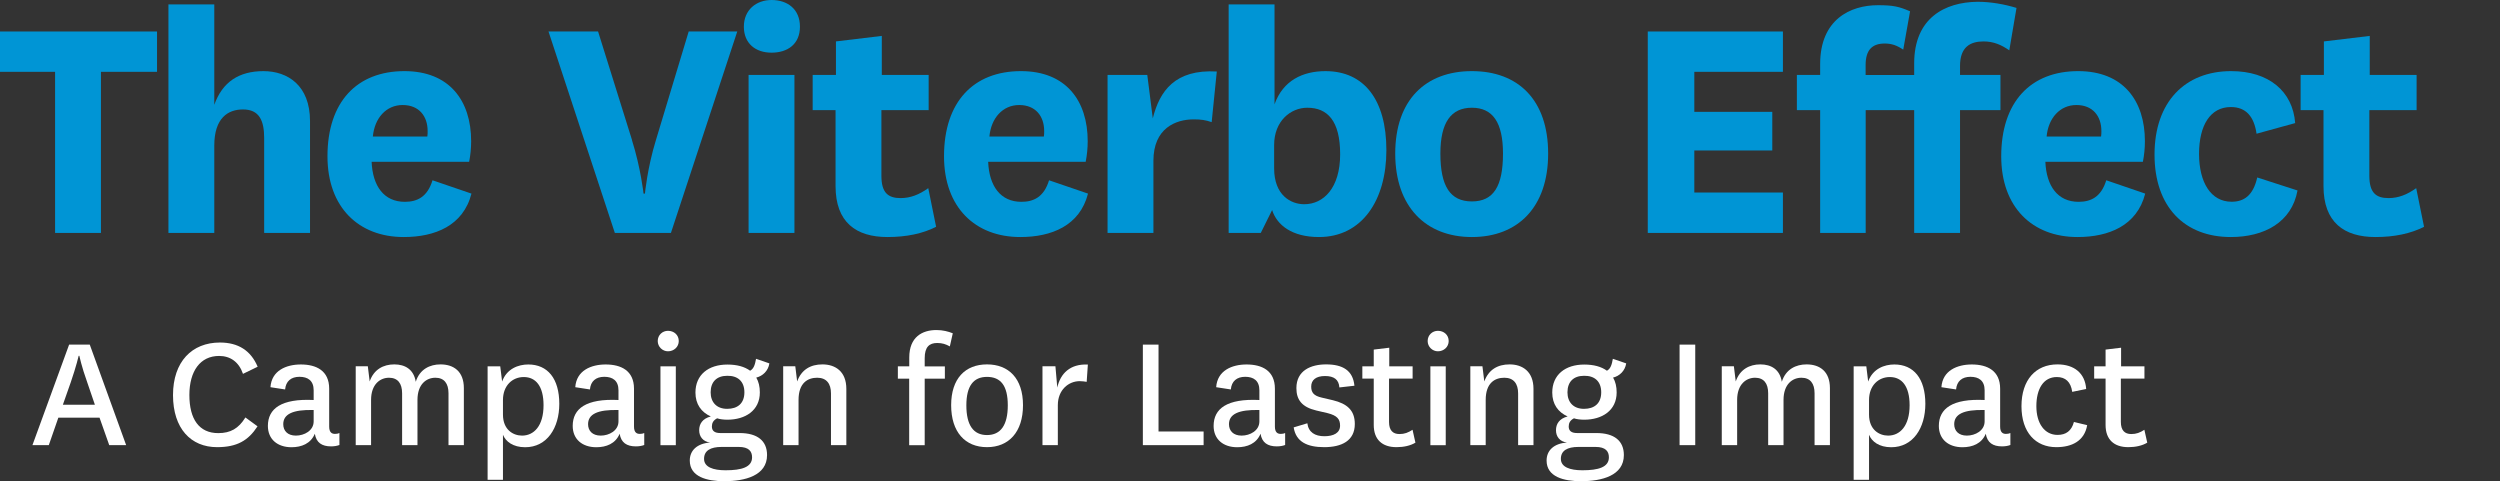
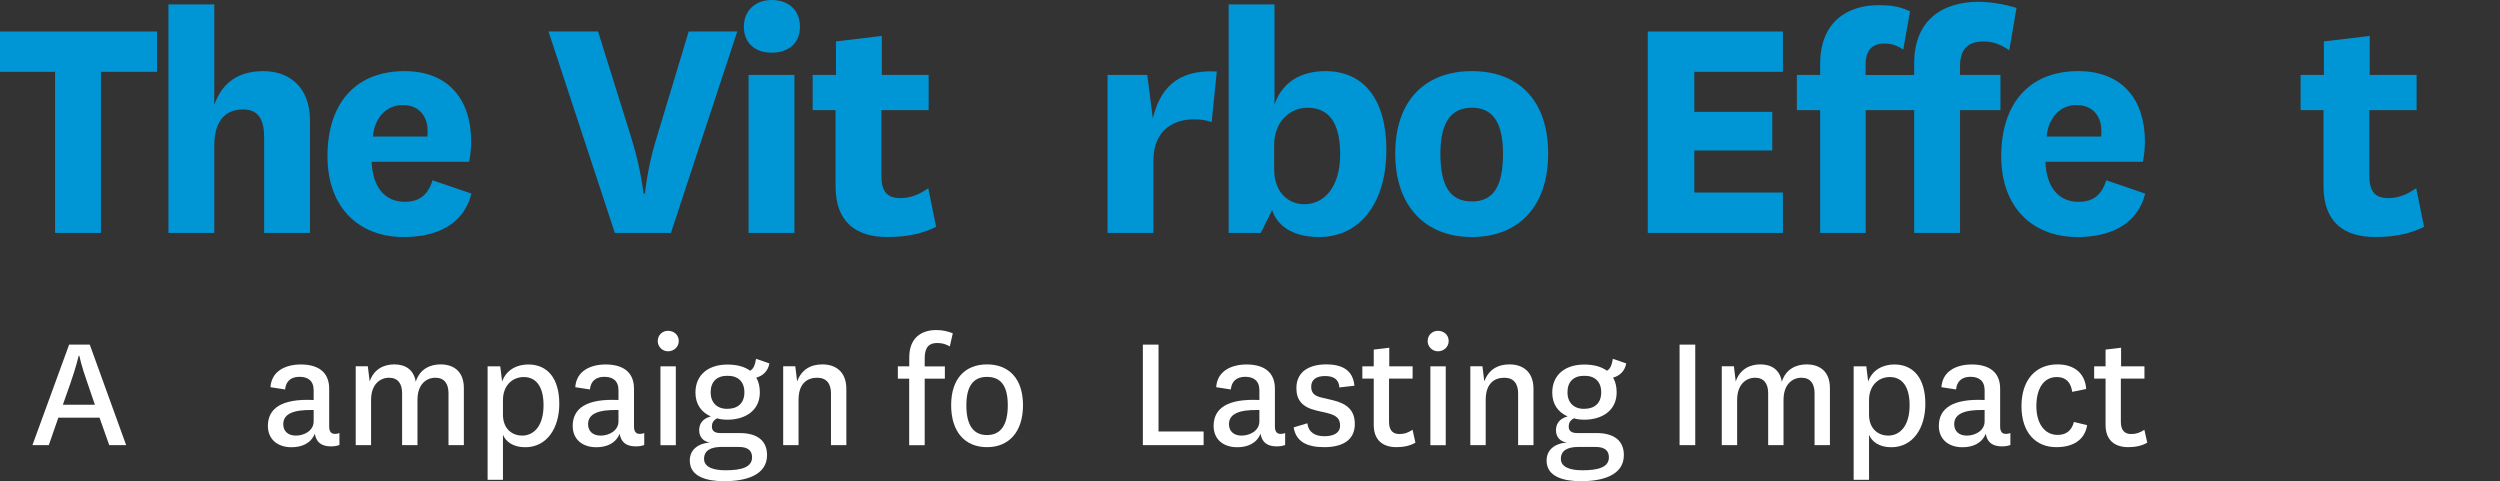
<svg xmlns="http://www.w3.org/2000/svg" width="265" height="51" viewBox="0 0 265 51" fill="none">
  <rect x="0" y="0" width="265" height="51" fill="#333333" stroke="none" />
  <g clip-path="url(#clip0_444_2453)">
    <path d="M10.543 44.275H6.184L5.173 47.185H3.438L7.327 36.529H9.515L13.372 47.185H11.579L10.551 44.275H10.543ZM6.653 42.901H10.058L9.243 40.517C8.643 38.856 8.413 37.714 8.413 37.714H8.339C8.339 37.714 8.084 38.832 7.508 40.501L6.661 42.91L6.653 42.901Z" fill="white" />
-     <path d="M27.294 45.195C26.316 46.7 25.123 47.399 23.01 47.399C20.238 47.399 18.339 45.426 18.339 41.882C18.339 38.338 20.345 36.308 23.314 36.308C25.247 36.308 26.587 37.154 27.311 38.873L25.757 39.629C25.321 38.363 24.416 37.73 23.224 37.73C21.234 37.73 20.074 39.325 20.074 41.874C20.074 44.423 21.102 45.911 23.133 45.911C24.433 45.911 25.288 45.426 26.012 44.25L27.294 45.187V45.195Z" fill="white" />
    <path d="M34.893 45.212C34.893 45.845 35.181 45.993 35.51 45.993C35.707 45.993 35.855 45.96 35.979 45.902V47.169C35.74 47.259 35.452 47.316 35.09 47.316C34.128 47.316 33.52 46.922 33.372 45.976C32.936 47.029 31.957 47.407 30.896 47.407C29.433 47.407 28.396 46.577 28.396 45.146C28.396 43.304 29.827 42.235 33.248 42.4V41.372C33.248 40.344 32.632 39.941 31.743 39.941C30.855 39.941 30.296 40.41 30.222 41.282L28.668 41.043C28.791 39.267 30.354 38.634 31.891 38.634C33.52 38.634 34.893 39.284 34.893 41.2V45.212ZM33.248 43.461C31.003 43.403 30.025 43.913 30.025 44.965C30.025 45.656 30.477 46.174 31.365 46.174C32.253 46.174 33.248 45.648 33.248 44.669V43.461Z" fill="white" />
    <path d="M46.694 38.626C48.109 38.626 49.169 39.383 49.169 41.142V47.185H47.541V41.685C47.541 40.657 47.089 40.04 46.151 40.04C45.214 40.04 44.252 40.706 44.252 42.392V47.185H42.623V41.685C42.623 40.657 42.171 40.04 41.234 40.04C40.296 40.04 39.334 40.731 39.334 42.392V47.185H37.706V38.824H38.989L39.186 40.435C39.622 39.152 40.65 38.626 41.793 38.626C42.936 38.626 43.857 39.152 44.071 40.468C44.49 39.128 45.576 38.626 46.694 38.626Z" fill="white" />
    <path d="M53.314 50.86H51.686V38.832H53.026L53.224 40.443C53.709 39.087 54.942 38.634 55.995 38.634C58.043 38.634 59.285 40.114 59.285 42.811C59.285 45.36 57.985 47.407 55.666 47.407C54.383 47.407 53.602 46.807 53.314 46.083V50.86ZM53.314 43.946C53.314 45.557 54.4 46.174 55.337 46.174C56.587 46.174 57.615 45.162 57.615 42.951C57.615 40.945 56.801 39.966 55.518 39.966C54.326 39.966 53.314 40.854 53.314 42.408V43.946Z" fill="white" />
    <path d="M67.204 45.212C67.204 45.845 67.492 45.993 67.821 45.993C68.018 45.993 68.166 45.96 68.29 45.902V47.169C68.051 47.259 67.763 47.316 67.401 47.316C66.439 47.316 65.831 46.922 65.683 45.976C65.247 47.029 64.268 47.407 63.207 47.407C61.743 47.407 60.707 46.577 60.707 45.146C60.707 43.304 62.138 42.235 65.559 42.4V41.372C65.559 40.344 64.942 39.941 64.054 39.941C63.166 39.941 62.607 40.41 62.533 41.282L60.979 41.043C61.102 39.267 62.664 38.634 64.202 38.634C65.831 38.634 67.204 39.284 67.204 41.2V45.212ZM65.559 43.461C63.314 43.403 62.336 43.913 62.336 44.965C62.336 45.656 62.788 46.174 63.676 46.174C64.564 46.174 65.559 45.648 65.559 44.669V43.461Z" fill="white" />
    <path d="M70.806 35.066C71.439 35.066 71.949 35.502 71.949 36.151C71.949 36.768 71.439 37.237 70.806 37.237C70.23 37.237 69.72 36.768 69.72 36.151C69.72 35.502 70.23 35.066 70.806 35.066ZM71.636 38.832V47.193H70.008V38.832H71.636Z" fill="white" />
    <path d="M79.507 39.3C79.901 39.087 80.033 38.651 80.14 38.034L81.554 38.519C81.431 39.317 80.847 39.859 80.165 40.024C80.419 40.46 80.543 40.986 80.543 41.594C80.543 43.526 78.989 44.488 77.105 44.488C76.686 44.488 76.258 44.431 76.02 44.34C75.6 44.554 75.46 44.85 75.46 45.212C75.46 45.681 75.765 45.903 76.349 45.903H78.396C80.296 45.903 81.308 46.733 81.308 48.237C81.308 50.425 78.956 51.008 76.768 51.008C74.926 51.008 73.117 50.54 73.117 48.821C73.117 47.736 73.898 47.012 75.271 46.906C74.515 46.815 74.112 46.273 74.112 45.606C74.112 44.941 74.457 44.373 75.345 44.143C74.334 43.691 73.717 42.844 73.717 41.611C73.717 39.728 75.091 38.643 77.105 38.643C78.1 38.643 78.915 38.856 79.531 39.309L79.507 39.3ZM76.916 49.849C78.618 49.849 79.72 49.52 79.72 48.476C79.72 47.843 79.375 47.374 78.306 47.374H76.497C75.304 47.374 74.63 47.769 74.63 48.64C74.63 49.512 75.592 49.849 76.908 49.849H76.916ZM77.081 43.337C78.183 43.337 78.906 42.762 78.906 41.586C78.906 40.41 78.183 39.81 77.081 39.835C75.979 39.835 75.329 40.468 75.329 41.586C75.329 42.638 75.962 43.337 77.081 43.337Z" fill="white" />
    <path d="M84.498 40.435C84.951 39.185 85.913 38.626 87.179 38.626C88.553 38.626 89.712 39.383 89.712 41.216V47.185H88.084V41.701C88.084 40.673 87.615 40.04 86.62 40.04C85.625 40.04 84.646 40.583 84.646 42.392V47.185H83.018V38.824H84.301L84.498 40.435Z" fill="white" />
    <path d="M95.173 40.131V38.832H96.382V37.894C96.382 35.707 97.771 34.984 99.26 34.984C99.926 34.984 100.51 35.132 100.995 35.329L100.683 36.719C100.247 36.48 99.885 36.357 99.342 36.357C98.511 36.357 98.018 36.776 98.018 37.968V38.84H100.156V40.139H98.018V47.193H96.373V40.139H95.165L95.173 40.131Z" fill="white" />
    <path d="M100.822 42.951C100.822 40.114 102.327 38.626 104.622 38.626C106.916 38.626 108.438 40.106 108.438 42.951C108.438 45.796 106.933 47.399 104.622 47.399C102.311 47.399 100.822 45.804 100.822 42.951ZM102.434 42.967C102.434 45.064 103.174 46.116 104.622 46.116C106.069 46.116 106.826 45.064 106.826 42.967C106.826 40.871 106.069 39.95 104.622 39.95C103.174 39.95 102.434 40.928 102.434 42.967Z" fill="white" />
-     <path d="M115.189 40.476C114.992 40.443 114.72 40.402 114.449 40.402C113.273 40.402 112.13 41.323 112.13 42.951V47.185H110.502V38.823H111.875L112.072 41.084C112.401 39.58 113.446 38.552 115.313 38.642L115.189 40.468V40.476Z" fill="white" />
    <path d="M122.804 36.529V45.738H127.582V47.185H121.143V36.529H122.804Z" fill="white" />
    <path d="M135.14 45.212C135.14 45.845 135.428 45.993 135.757 45.993C135.954 45.993 136.102 45.96 136.225 45.902V47.169C135.987 47.259 135.699 47.316 135.337 47.316C134.375 47.316 133.766 46.922 133.618 45.976C133.183 47.029 132.204 47.407 131.143 47.407C129.679 47.407 128.643 46.577 128.643 45.146C128.643 43.304 130.074 42.235 133.495 42.4V41.372C133.495 40.344 132.878 39.941 131.99 39.941C131.102 39.941 130.543 40.41 130.469 41.282L128.914 41.043C129.038 39.267 130.6 38.634 132.138 38.634C133.766 38.634 135.14 39.284 135.14 41.2V45.212ZM133.495 43.461C131.25 43.403 130.271 43.913 130.271 44.965C130.271 45.656 130.724 46.174 131.612 46.174C132.5 46.174 133.495 45.648 133.495 44.669V43.461Z" fill="white" />
    <path d="M138.577 44.867C138.701 45.828 139.391 46.24 140.387 46.24C141.382 46.24 142.048 45.878 142.048 45.121C142.048 44.431 141.743 44.053 140.748 43.798L139.515 43.51C137.993 43.148 137.418 42.367 137.418 41.142C137.418 39.259 138.972 38.626 140.567 38.626C142.319 38.626 143.413 39.259 143.569 40.887L141.974 41.068C141.916 40.238 141.414 39.859 140.452 39.859C139.49 39.859 138.988 40.279 138.988 40.978C138.988 41.578 139.227 41.956 140.132 42.153L141.291 42.425C142.771 42.786 143.61 43.477 143.61 44.941C143.61 46.733 142.196 47.399 140.37 47.399C138.544 47.399 137.368 46.823 137.13 45.302L138.577 44.867Z" fill="white" />
    <path d="M150.049 46.914C149.507 47.243 148.799 47.399 148.026 47.399C146.521 47.399 145.617 46.601 145.617 45.047V40.131H144.408V38.832H145.617V37.056L147.262 36.858V38.832H149.737V40.131H147.237V44.727C147.237 45.631 147.656 46.009 148.339 46.009C148.882 46.009 149.26 45.861 149.729 45.557L150.033 46.914H150.049Z" fill="white" />
    <path d="M152.418 35.066C153.051 35.066 153.561 35.502 153.561 36.151C153.561 36.768 153.051 37.237 152.418 37.237C151.842 37.237 151.332 36.768 151.332 36.151C151.332 35.502 151.842 35.066 152.418 35.066ZM153.248 38.832V47.193H151.62V38.832H153.248Z" fill="white" />
    <path d="M157.336 40.435C157.788 39.185 158.75 38.626 160.016 38.626C161.39 38.626 162.549 39.383 162.549 41.216V47.185H160.921V41.701C160.921 40.673 160.452 40.04 159.457 40.04C158.462 40.04 157.484 40.583 157.484 42.392V47.185H155.855V38.824H157.138L157.336 40.435Z" fill="white" />
    <path d="M170.329 39.3C170.724 39.087 170.855 38.651 170.962 38.034L172.377 38.519C172.253 39.317 171.669 39.859 170.987 40.024C171.242 40.46 171.365 40.986 171.365 41.594C171.365 43.526 169.811 44.488 167.928 44.488C167.508 44.488 167.081 44.431 166.842 44.34C166.423 44.554 166.283 44.85 166.283 45.212C166.283 45.681 166.587 45.903 167.171 45.903H169.219C171.118 45.903 172.13 46.733 172.13 48.237C172.13 50.425 169.778 51.008 167.59 51.008C165.748 51.008 163.939 50.54 163.939 48.821C163.939 47.736 164.72 47.012 166.094 46.906C165.337 46.815 164.934 46.273 164.934 45.606C164.934 44.941 165.28 44.373 166.168 44.143C165.156 43.691 164.539 42.844 164.539 41.611C164.539 39.728 165.913 38.643 167.928 38.643C168.923 38.643 169.737 38.856 170.354 39.309L170.329 39.3ZM167.738 49.849C169.441 49.849 170.543 49.52 170.543 48.476C170.543 47.843 170.197 47.374 169.128 47.374H167.319C166.127 47.374 165.452 47.769 165.452 48.64C165.452 49.512 166.414 49.849 167.73 49.849H167.738ZM167.903 43.337C169.005 43.337 169.729 42.762 169.729 41.586C169.729 40.41 169.005 39.81 167.903 39.835C166.801 39.835 166.151 40.468 166.151 41.586C166.151 42.638 166.785 43.337 167.903 43.337Z" fill="white" />
    <path d="M179.696 36.529V47.185H178.035V36.529H179.696Z" fill="white" />
    <path d="M191.497 38.626C192.911 38.626 193.972 39.383 193.972 41.142V47.185H192.344V41.685C192.344 40.657 191.891 40.04 190.954 40.04C190.016 40.04 189.054 40.706 189.054 42.392V47.185H187.426V41.685C187.426 40.657 186.974 40.04 186.036 40.04C185.099 40.04 184.137 40.731 184.137 42.392V47.185H182.508V38.824H183.791L183.989 40.435C184.424 39.152 185.452 38.626 186.595 38.626C187.739 38.626 188.66 39.152 188.873 40.468C189.293 39.128 190.378 38.626 191.497 38.626Z" fill="white" />
    <path d="M198.117 50.86H196.488V38.832H197.829L198.026 40.443C198.511 39.087 199.745 38.634 200.798 38.634C202.845 38.634 204.087 40.114 204.087 42.811C204.087 45.36 202.788 47.407 200.469 47.407C199.186 47.407 198.405 46.807 198.117 46.083V50.86ZM198.117 43.946C198.117 45.557 199.202 46.174 200.14 46.174C201.39 46.174 202.418 45.162 202.418 42.951C202.418 40.945 201.604 39.966 200.321 39.966C199.128 39.966 198.117 40.854 198.117 42.408V43.946Z" fill="white" />
    <path d="M212.015 45.212C212.015 45.845 212.303 45.993 212.632 45.993C212.829 45.993 212.977 45.96 213.1 45.902V47.169C212.862 47.259 212.574 47.316 212.212 47.316C211.25 47.316 210.641 46.922 210.493 45.976C210.058 47.029 209.079 47.407 208.018 47.407C206.554 47.407 205.518 46.577 205.518 45.146C205.518 43.304 206.949 42.235 210.37 42.4V41.372C210.37 40.344 209.753 39.941 208.865 39.941C207.977 39.941 207.418 40.41 207.344 41.282L205.789 41.043C205.913 39.267 207.475 38.634 209.013 38.634C210.641 38.634 212.015 39.284 212.015 41.2V45.212ZM210.37 43.461C208.125 43.403 207.146 43.913 207.146 44.965C207.146 45.656 207.599 46.174 208.487 46.174C209.375 46.174 210.37 45.648 210.37 44.669V43.461Z" fill="white" />
    <path d="M221.242 45.064C220.954 46.749 219.613 47.399 217.969 47.399C215.781 47.399 214.276 45.845 214.276 43.058C214.276 40.271 215.781 38.626 218.092 38.626C219.868 38.626 221.02 39.563 221.135 41.233L219.655 41.537C219.507 40.484 218.947 39.966 218.026 39.966C216.595 39.966 215.855 41.233 215.855 43.058C215.855 44.883 216.727 46.1 218.1 46.1C218.988 46.1 219.581 45.681 219.836 44.727L221.25 45.072L221.242 45.064Z" fill="white" />
    <path d="M227.623 46.914C227.081 47.243 226.373 47.399 225.6 47.399C224.095 47.399 223.191 46.601 223.191 45.047V40.131H221.982V38.832H223.191V37.056L224.836 36.858V38.832H227.311V40.131H224.811V44.727C224.811 45.631 225.23 46.009 225.913 46.009C226.456 46.009 226.834 45.861 227.303 45.557L227.607 46.914H227.623Z" fill="white" />
    <path d="M5.839 24.69V7.613H0V3.338H16.645V7.613H10.699V24.69H5.839Z" fill="#0095D5" />
    <path d="M22.706 11.133C23.577 8.666 25.354 7.54 27.928 7.54C30.502 7.54 32.862 9.061 32.862 12.834V24.69H28.002V14.643C28.002 12.793 27.492 11.601 25.757 11.601C24.194 11.601 22.714 12.473 22.714 15.441V24.69H17.854V0.469H22.714V11.124L22.706 11.133Z" fill="#0095D5" />
    <path d="M45.839 19.107L49.975 20.522C49.104 23.934 46.094 25.126 42.796 25.126C38.01 25.126 34.712 21.969 34.712 16.567C34.712 10.803 37.829 7.539 42.87 7.539C47.623 7.539 49.942 10.655 49.942 14.972C49.942 15.695 49.868 16.46 49.729 17.151H39.392C39.498 19.724 40.699 21.393 42.911 21.393C44.219 21.393 45.304 20.883 45.847 19.107H45.839ZM45.296 14.47C45.329 14.257 45.329 14.108 45.329 13.887C45.329 12.324 44.424 11.132 42.681 11.132C40.938 11.132 39.704 12.514 39.523 14.47H45.288H45.296Z" fill="#0095D5" />
    <path d="M66.982 14.832C67.928 17.841 68.216 20.522 68.216 20.522H68.364C68.364 20.522 68.618 17.8 69.523 14.865L73.002 3.338H78.15L71.118 24.69H65.173L58.141 3.338H63.396L66.99 14.832H66.982Z" fill="#0095D5" />
    <path d="M81.784 0C83.487 0 84.794 0.978 84.794 2.828C84.794 4.678 83.487 5.583 81.784 5.583C80.082 5.583 78.849 4.604 78.849 2.828C78.849 1.052 80.156 0 81.784 0ZM84.21 7.942V24.69H79.35V7.942H84.21Z" fill="#0095D5" />
    <path d="M99.227 24.041C97.812 24.764 96.069 25.126 94.079 25.126C90.74 25.126 88.569 23.564 88.569 19.724V11.675H86.143V7.942H88.61V4.39L93.47 3.807V7.942H98.438V11.675H93.429V18.639C93.429 20.415 94.12 20.998 95.46 20.998C96.513 20.998 97.418 20.637 98.396 19.946L99.227 24.041Z" fill="#0095D5" />
-     <path d="M111.192 19.107L115.329 20.522C114.457 23.934 111.447 25.126 108.15 25.126C103.363 25.126 100.066 21.969 100.066 16.567C100.066 10.803 103.183 7.539 108.224 7.539C112.977 7.539 115.296 10.655 115.296 14.972C115.296 15.695 115.222 16.46 115.082 17.151H104.745C104.852 19.724 106.053 21.393 108.265 21.393C109.572 21.393 110.658 20.883 111.201 19.107H111.192ZM110.65 14.47C110.683 14.257 110.683 14.108 110.683 13.887C110.683 12.324 109.778 11.132 108.035 11.132C106.291 11.132 105.058 12.514 104.877 14.47H110.641H110.65Z" fill="#0095D5" />
    <path d="M128.421 12.941C127.804 12.727 127.294 12.653 126.538 12.653C124.613 12.653 122.262 13.599 122.262 17.044V24.69H117.401V7.942H121.612L122.196 12.546C122.919 9.644 124.556 7.326 128.98 7.58L128.437 12.949L128.421 12.941Z" fill="#0095D5" />
    <path d="M133.643 24.69H130.238V0.469H135.099V11.059C136.003 8.518 138.109 7.54 140.502 7.54C144.597 7.54 146.957 10.582 146.957 15.918C146.957 21.253 144.35 25.126 139.811 25.126C136.949 25.126 135.354 23.86 134.844 22.265L133.643 24.69ZM135.058 17.841C135.058 20.703 136.834 21.648 138.248 21.648C140.312 21.648 142.056 19.905 142.056 16.353C142.056 12.802 140.715 11.42 138.577 11.42C136.801 11.42 135.058 12.834 135.058 15.375V17.841Z" fill="#0095D5" />
    <path d="M147.895 16.279C147.895 10.59 151.118 7.539 156.02 7.539C160.921 7.539 164.104 10.581 164.104 16.279C164.104 21.977 160.88 25.126 156.02 25.126C151.16 25.126 147.895 21.936 147.895 16.279ZM152.681 16.279C152.681 19.757 153.734 21.352 156.02 21.352C158.306 21.352 159.317 19.757 159.317 16.279C159.317 12.982 158.232 11.42 156.02 11.42C153.808 11.42 152.681 12.982 152.681 16.279Z" fill="#0095D5" />
    <path d="M188.988 24.69H174.663V3.338H188.988V7.613H179.597V11.856H187.862V15.95H179.597V20.407H188.988V24.682V24.69Z" fill="#0095D5" />
    <path d="M197.763 11.675V24.69H192.936V11.675H190.469V7.942H192.936V6.783C192.936 2.072 196.127 0.551 199.062 0.551C200.691 0.551 201.308 0.699 202.467 1.2L201.743 5.262C201.053 4.793 200.477 4.613 199.786 4.613C198.479 4.613 197.755 5.262 197.755 6.898V7.951H202.903V6.717C202.903 1.891 206.168 0.23 209.613 0.189C211.028 0.189 212.442 0.444 213.75 0.839L212.985 5.336C212.146 4.752 211.316 4.391 210.263 4.391C208.849 4.391 207.763 4.974 207.763 6.997V7.942H212.048V11.675H207.763V24.69H202.903V11.675H197.755H197.763Z" fill="#0095D5" />
    <path d="M223.257 19.107L227.393 20.522C226.521 23.934 223.512 25.126 220.214 25.126C215.428 25.126 212.13 21.969 212.13 16.567C212.13 10.803 215.247 7.539 220.288 7.539C225.041 7.539 227.36 10.655 227.36 14.972C227.36 15.695 227.286 16.46 227.146 17.151H216.809C216.916 19.724 218.117 21.393 220.329 21.393C221.637 21.393 222.722 20.883 223.265 19.107H223.257ZM222.714 14.47C222.747 14.257 222.747 14.108 222.747 13.887C222.747 12.324 221.842 11.132 220.099 11.132C218.355 11.132 217.122 12.514 216.941 14.47H222.706H222.714Z" fill="#0095D5" />
-     <path d="M243.536 20.193C242.919 23.564 240.016 25.126 236.464 25.126C231.604 25.126 228.38 21.969 228.38 16.386C228.38 10.803 231.612 7.539 236.505 7.539C240.493 7.539 243.035 9.677 243.289 13.048L239.194 14.174C238.939 12.398 238.109 11.346 236.472 11.346C234.301 11.346 233.1 13.27 233.1 16.312C233.1 19.354 234.367 21.385 236.546 21.385C237.854 21.385 238.832 20.735 239.268 18.811L243.544 20.193H243.536Z" fill="#0095D5" />
    <path d="M256.949 24.041C255.535 24.764 253.791 25.126 251.801 25.126C248.462 25.126 246.291 23.564 246.291 19.724V11.675H243.865V7.942H246.332V4.39L251.192 3.807V7.942H256.16V11.675H251.151V18.639C251.151 20.415 251.842 20.998 253.183 20.998C254.235 20.998 255.14 20.637 256.118 19.946L256.949 24.041Z" fill="#0095D5" />
  </g>
  <defs>
    <clipPath id="clip0_444_2453">
      <rect width="265" height="51" fill="white" />
    </clipPath>
  </defs>
</svg>